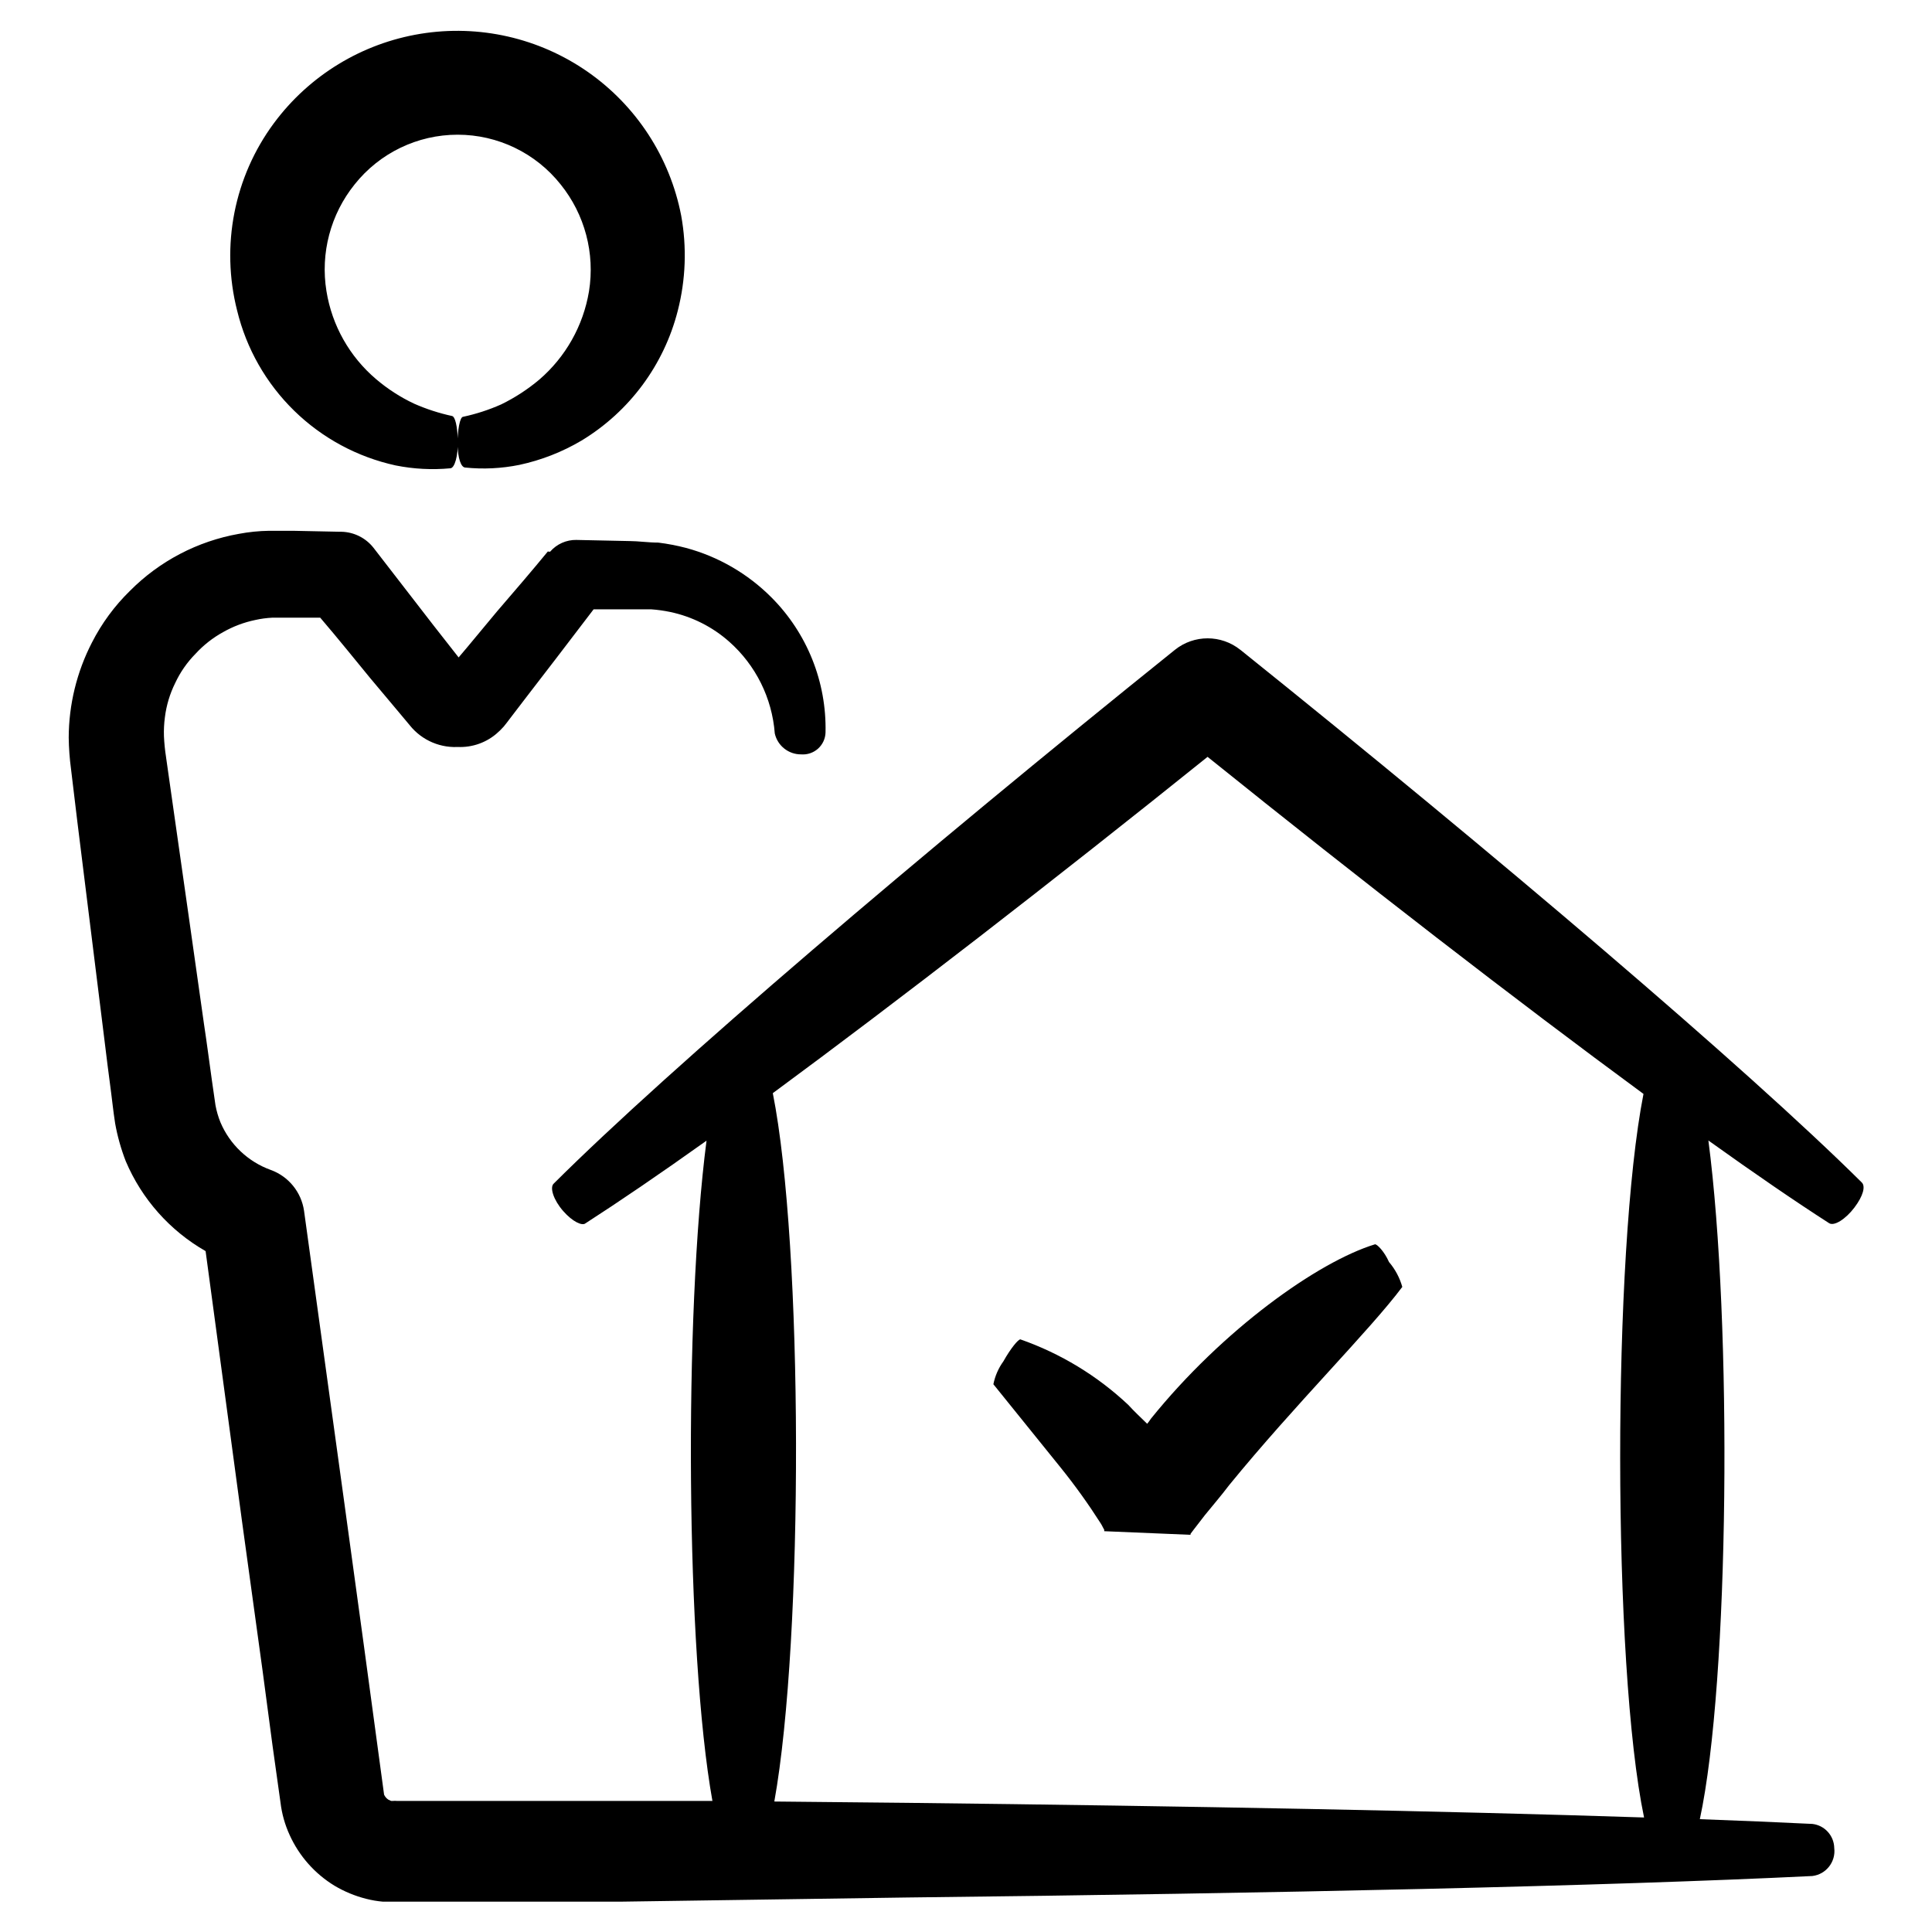
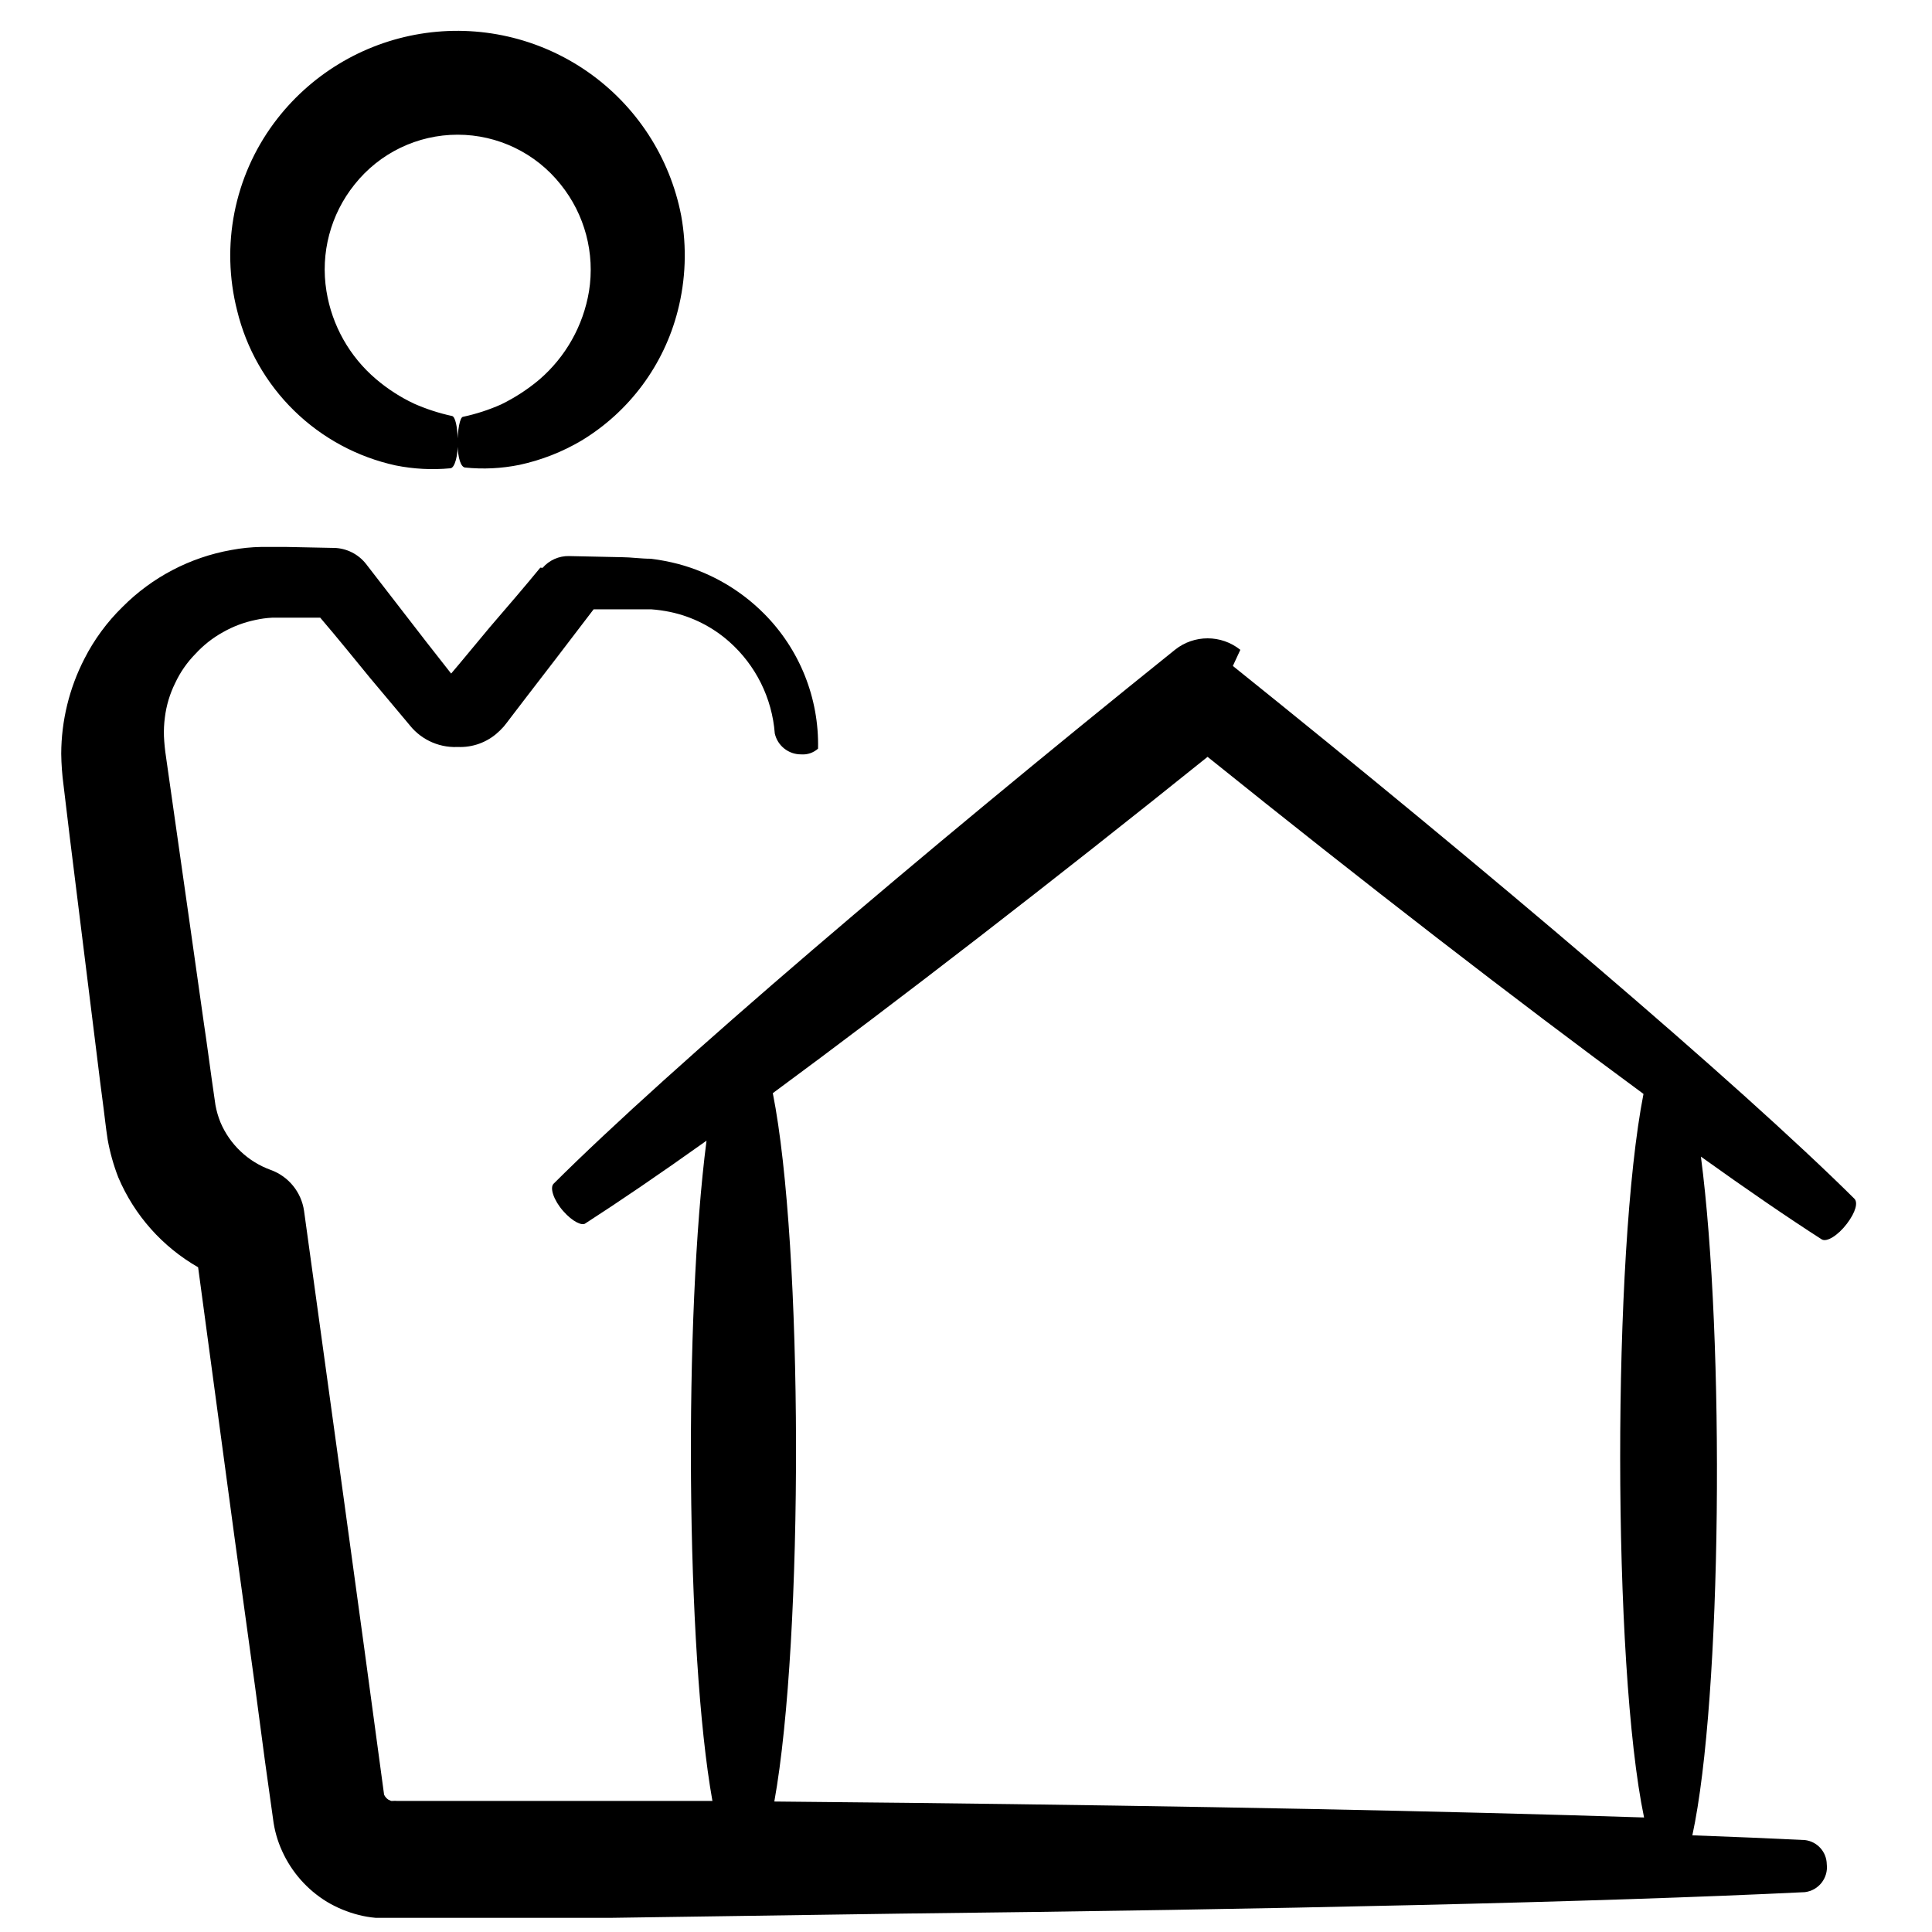
<svg xmlns="http://www.w3.org/2000/svg" fill="#000000" width="800px" height="800px" version="1.1" viewBox="144 144 512 512">
  <g>
    <path d="m216.61 176.61c-10.555 14.25-14.141 32.488-9.773 49.676 2.449 10.094 7.688 19.297 15.117 26.555 7.43 7.262 16.75 12.289 26.898 14.504 4.758 0.953 9.629 1.211 14.461 0.758 1.211 0 2.117-3.426 2.016-7.305-0.102-3.879-0.707-6.348-1.512-6.551-3.461-0.746-6.84-1.844-10.078-3.273-3.633-1.711-7.019-3.898-10.074-6.5-7.023-5.961-11.688-14.23-13.152-23.328-1.633-10.051 1.078-20.324 7.457-28.262 6.613-8.332 16.668-13.188 27.309-13.188 10.637 0 20.691 4.856 27.305 13.188 6.398 7.949 9.129 18.238 7.508 28.312-1.516 9.117-6.188 17.41-13.199 23.43-3.082 2.586-6.465 4.785-10.078 6.547-3.238 1.438-6.613 2.535-10.074 3.277-0.855 0-1.512 3.527-1.461 7.305s0.906 6.047 1.965 6.144c4.809 0.496 9.668 0.258 14.406-0.703 5.805-1.246 11.367-3.426 16.477-6.449 12.68-7.684 21.836-20.043 25.492-34.41 2.113-8.234 2.422-16.828 0.906-25.191-2.984-15.441-11.875-29.113-24.773-38.109-12.902-8.996-28.801-12.613-44.324-10.078-15.523 2.535-29.449 11.02-38.816 23.652z" />
-     <path d="m472.7 316.21c-5.066-4.059-12.27-4.059-17.332 0-67.711 54.41-133.91 110.84-164.64 141.47-1.109 1.059 0 4.383 2.519 7.254 2.519 2.871 5.039 3.981 5.894 3.273 8.918-5.742 19.801-13.148 32.094-21.914-5.996 46.301-5.492 135.47 1.562 174.97h-83.531l-0.004 0.004c-0.402-0.039-0.805-0.039-1.207 0h-0.402l-0.754-0.352-0.004-0.004c-0.484-0.324-0.867-0.777-1.109-1.309-7-52.094-14.258-104.24-21.211-154.72-0.719-4.961-4.106-9.121-8.816-10.832-6.019-2.168-10.859-6.754-13.348-12.648-0.59-1.461-1.027-2.981-1.312-4.531l-0.957-6.652c-0.707-5.039-1.359-10.078-2.066-14.711-2.769-19.445-5.441-38.543-8.113-57.082-0.656-4.637-1.309-9.27-1.965-13.805h0.004c-0.285-1.816-0.469-3.652-0.555-5.492-0.055-1.684 0.027-3.367 0.25-5.035 0.391-3.156 1.312-6.223 2.723-9.07 1.34-2.875 3.164-5.5 5.391-7.758 2.109-2.297 4.574-4.238 7.305-5.742 2.668-1.516 5.559-2.606 8.566-3.227 1.473-0.328 2.973-0.531 4.484-0.605h5.742 6.953c5.039 5.894 9.27 11.184 13.25 16.02l7.106 8.465 3.375 4.031h-0.004c3.25 4.062 8.328 6.203 13.504 5.695h-1.562c3.949 0.383 7.887-0.832 10.934-3.375 0.719-0.605 1.395-1.262 2.016-1.965l0.805-1.008 1.109-1.461 4.281-5.594 7.559-9.824 10.078-13.199h9.523 5.742-0.004c1.695 0.121 3.379 0.359 5.039 0.703 5.801 1.223 11.18 3.934 15.617 7.859 7.047 6.231 11.383 14.961 12.094 24.336 0.734 3.266 3.652 5.574 7 5.543 1.633 0.125 3.246-0.426 4.465-1.52s1.934-2.641 1.984-4.277c0.301-13.398-4.883-26.336-14.355-35.82-6.258-6.277-14.062-10.797-22.621-13.098-2.418-0.633-4.875-1.105-7.356-1.41-2.57 0-5.391-0.402-7.457-0.402l-14.207-0.301v-0.004c-2.684-0.051-5.25 1.094-7.004 3.125l-0.605-0.051c-4.133 5.039-8.465 10.078-13.453 15.871l-7.961 9.574-2.215 2.621-6.598-8.418-15.973-20.656c-2.051-2.598-5.152-4.148-8.465-4.231h-0.402l-12.191-0.25h-6.648l-0.004-0.004c-2.668 0.043-5.332 0.312-7.957 0.809-10.953 1.941-21.035 7.219-28.871 15.113-4.082 3.988-7.484 8.617-10.074 13.703-4.012 7.793-6.121 16.426-6.148 25.191 0.039 2.762 0.238 5.523 0.605 8.262l1.664 13.855c2.316 18.59 4.684 37.734 7.106 57.234 0.605 5.039 1.211 9.773 1.863 14.711 0.352 2.621 0.504 4.484 1.059 8.113l-0.004-0.004c0.613 3.441 1.559 6.816 2.824 10.074 4.258 10.043 11.691 18.414 21.16 23.832 3.156 23.512 6.363 47.309 9.621 71.391l5.492 39.902 2.617 19.695 1.41 10.078 0.707 5.039c0.352 2.981 1.168 5.887 2.418 8.613 2.523 5.578 6.668 10.266 11.891 13.453 2.621 1.559 5.457 2.731 8.414 3.477 1.453 0.371 2.938 0.625 4.434 0.754h62.875l76.125-1.109c98.848-1.109 185.15-3.023 239.81-5.691 3.644-0.445 6.238-3.762 5.797-7.406-0.055-3.285-2.531-6.019-5.797-6.398-9.07-0.453-19.094-0.855-29.824-1.258 7.859-36.426 8.613-131.45 2.266-179.86 12.242 8.766 23.125 16.223 31.992 21.914 1.309 0.855 4.332-1.008 6.699-4.133 2.367-3.125 2.973-5.644 1.965-6.648-30.832-30.582-96.98-86.809-164.69-141.17zm-210.95 6.602s-0.152 0.199 0 0zm317.95 302.84c-52.246-1.715-120.11-3.023-195.23-3.879l-35.266-0.352c7.809-43.379 7.656-147.26-0.402-187.72 33.301-24.539 74.211-56.18 115.22-89.129 41.062 33.051 82.07 64.742 115.52 89.328-8.262 42.066-8.262 151.45 0.152 191.75z" />
-     <path d="m508.37 473.76c-15.113 4.637-40.305 22.57-59.398 46.25-0.289 0.453-0.609 0.895-0.957 1.309-1.762-1.715-3.527-3.375-5.039-5.039-8.207-7.707-17.938-13.613-28.566-17.332-0.605 0-2.621 2.469-4.484 5.793v0.004c-1.316 1.812-2.227 3.894-2.668 6.094l17.934 22.219c3.758 4.676 7.254 9.555 10.48 14.609 0.402 0.605 0.605 1.16 0.957 1.715v0.402l22.871 0.957v-0.25l0.754-1.008 3.074-3.981c2.117-2.621 4.231-5.039 6.398-7.91 17.434-21.363 37.18-40.91 45.898-52.547-0.684-2.43-1.887-4.68-3.523-6.602-1.262-2.871-3.277-4.836-3.731-4.684z" />
+     <path d="m472.7 316.21c-5.066-4.059-12.27-4.059-17.332 0-67.711 54.41-133.91 110.84-164.64 141.47-1.109 1.059 0 4.383 2.519 7.254 2.519 2.871 5.039 3.981 5.894 3.273 8.918-5.742 19.801-13.148 32.094-21.914-5.996 46.301-5.492 135.47 1.562 174.97h-83.531l-0.004 0.004c-0.402-0.039-0.805-0.039-1.207 0h-0.402l-0.754-0.352-0.004-0.004c-0.484-0.324-0.867-0.777-1.109-1.309-7-52.094-14.258-104.24-21.211-154.72-0.719-4.961-4.106-9.121-8.816-10.832-6.019-2.168-10.859-6.754-13.348-12.648-0.59-1.461-1.027-2.981-1.312-4.531l-0.957-6.652c-0.707-5.039-1.359-10.078-2.066-14.711-2.769-19.445-5.441-38.543-8.113-57.082-0.656-4.637-1.309-9.27-1.965-13.805h0.004c-0.285-1.816-0.469-3.652-0.555-5.492-0.055-1.684 0.027-3.367 0.25-5.035 0.391-3.156 1.312-6.223 2.723-9.07 1.34-2.875 3.164-5.5 5.391-7.758 2.109-2.297 4.574-4.238 7.305-5.742 2.668-1.516 5.559-2.606 8.566-3.227 1.473-0.328 2.973-0.531 4.484-0.605h5.742 6.953c5.039 5.894 9.27 11.184 13.25 16.02l7.106 8.465 3.375 4.031h-0.004c3.25 4.062 8.328 6.203 13.504 5.695h-1.562c3.949 0.383 7.887-0.832 10.934-3.375 0.719-0.605 1.395-1.262 2.016-1.965l0.805-1.008 1.109-1.461 4.281-5.594 7.559-9.824 10.078-13.199h9.523 5.742-0.004c1.695 0.121 3.379 0.359 5.039 0.703 5.801 1.223 11.18 3.934 15.617 7.859 7.047 6.231 11.383 14.961 12.094 24.336 0.734 3.266 3.652 5.574 7 5.543 1.633 0.125 3.246-0.426 4.465-1.52c0.301-13.398-4.883-26.336-14.355-35.82-6.258-6.277-14.062-10.797-22.621-13.098-2.418-0.633-4.875-1.105-7.356-1.41-2.57 0-5.391-0.402-7.457-0.402l-14.207-0.301v-0.004c-2.684-0.051-5.25 1.094-7.004 3.125l-0.605-0.051c-4.133 5.039-8.465 10.078-13.453 15.871l-7.961 9.574-2.215 2.621-6.598-8.418-15.973-20.656c-2.051-2.598-5.152-4.148-8.465-4.231h-0.402l-12.191-0.25h-6.648l-0.004-0.004c-2.668 0.043-5.332 0.312-7.957 0.809-10.953 1.941-21.035 7.219-28.871 15.113-4.082 3.988-7.484 8.617-10.074 13.703-4.012 7.793-6.121 16.426-6.148 25.191 0.039 2.762 0.238 5.523 0.605 8.262l1.664 13.855c2.316 18.59 4.684 37.734 7.106 57.234 0.605 5.039 1.211 9.773 1.863 14.711 0.352 2.621 0.504 4.484 1.059 8.113l-0.004-0.004c0.613 3.441 1.559 6.816 2.824 10.074 4.258 10.043 11.691 18.414 21.16 23.832 3.156 23.512 6.363 47.309 9.621 71.391l5.492 39.902 2.617 19.695 1.41 10.078 0.707 5.039c0.352 2.981 1.168 5.887 2.418 8.613 2.523 5.578 6.668 10.266 11.891 13.453 2.621 1.559 5.457 2.731 8.414 3.477 1.453 0.371 2.938 0.625 4.434 0.754h62.875l76.125-1.109c98.848-1.109 185.15-3.023 239.81-5.691 3.644-0.445 6.238-3.762 5.797-7.406-0.055-3.285-2.531-6.019-5.797-6.398-9.07-0.453-19.094-0.855-29.824-1.258 7.859-36.426 8.613-131.45 2.266-179.86 12.242 8.766 23.125 16.223 31.992 21.914 1.309 0.855 4.332-1.008 6.699-4.133 2.367-3.125 2.973-5.644 1.965-6.648-30.832-30.582-96.98-86.809-164.69-141.17zm-210.95 6.602s-0.152 0.199 0 0zm317.95 302.84c-52.246-1.715-120.11-3.023-195.23-3.879l-35.266-0.352c7.809-43.379 7.656-147.26-0.402-187.72 33.301-24.539 74.211-56.18 115.22-89.129 41.062 33.051 82.07 64.742 115.52 89.328-8.262 42.066-8.262 151.45 0.152 191.75z" />
  </g>
</svg>